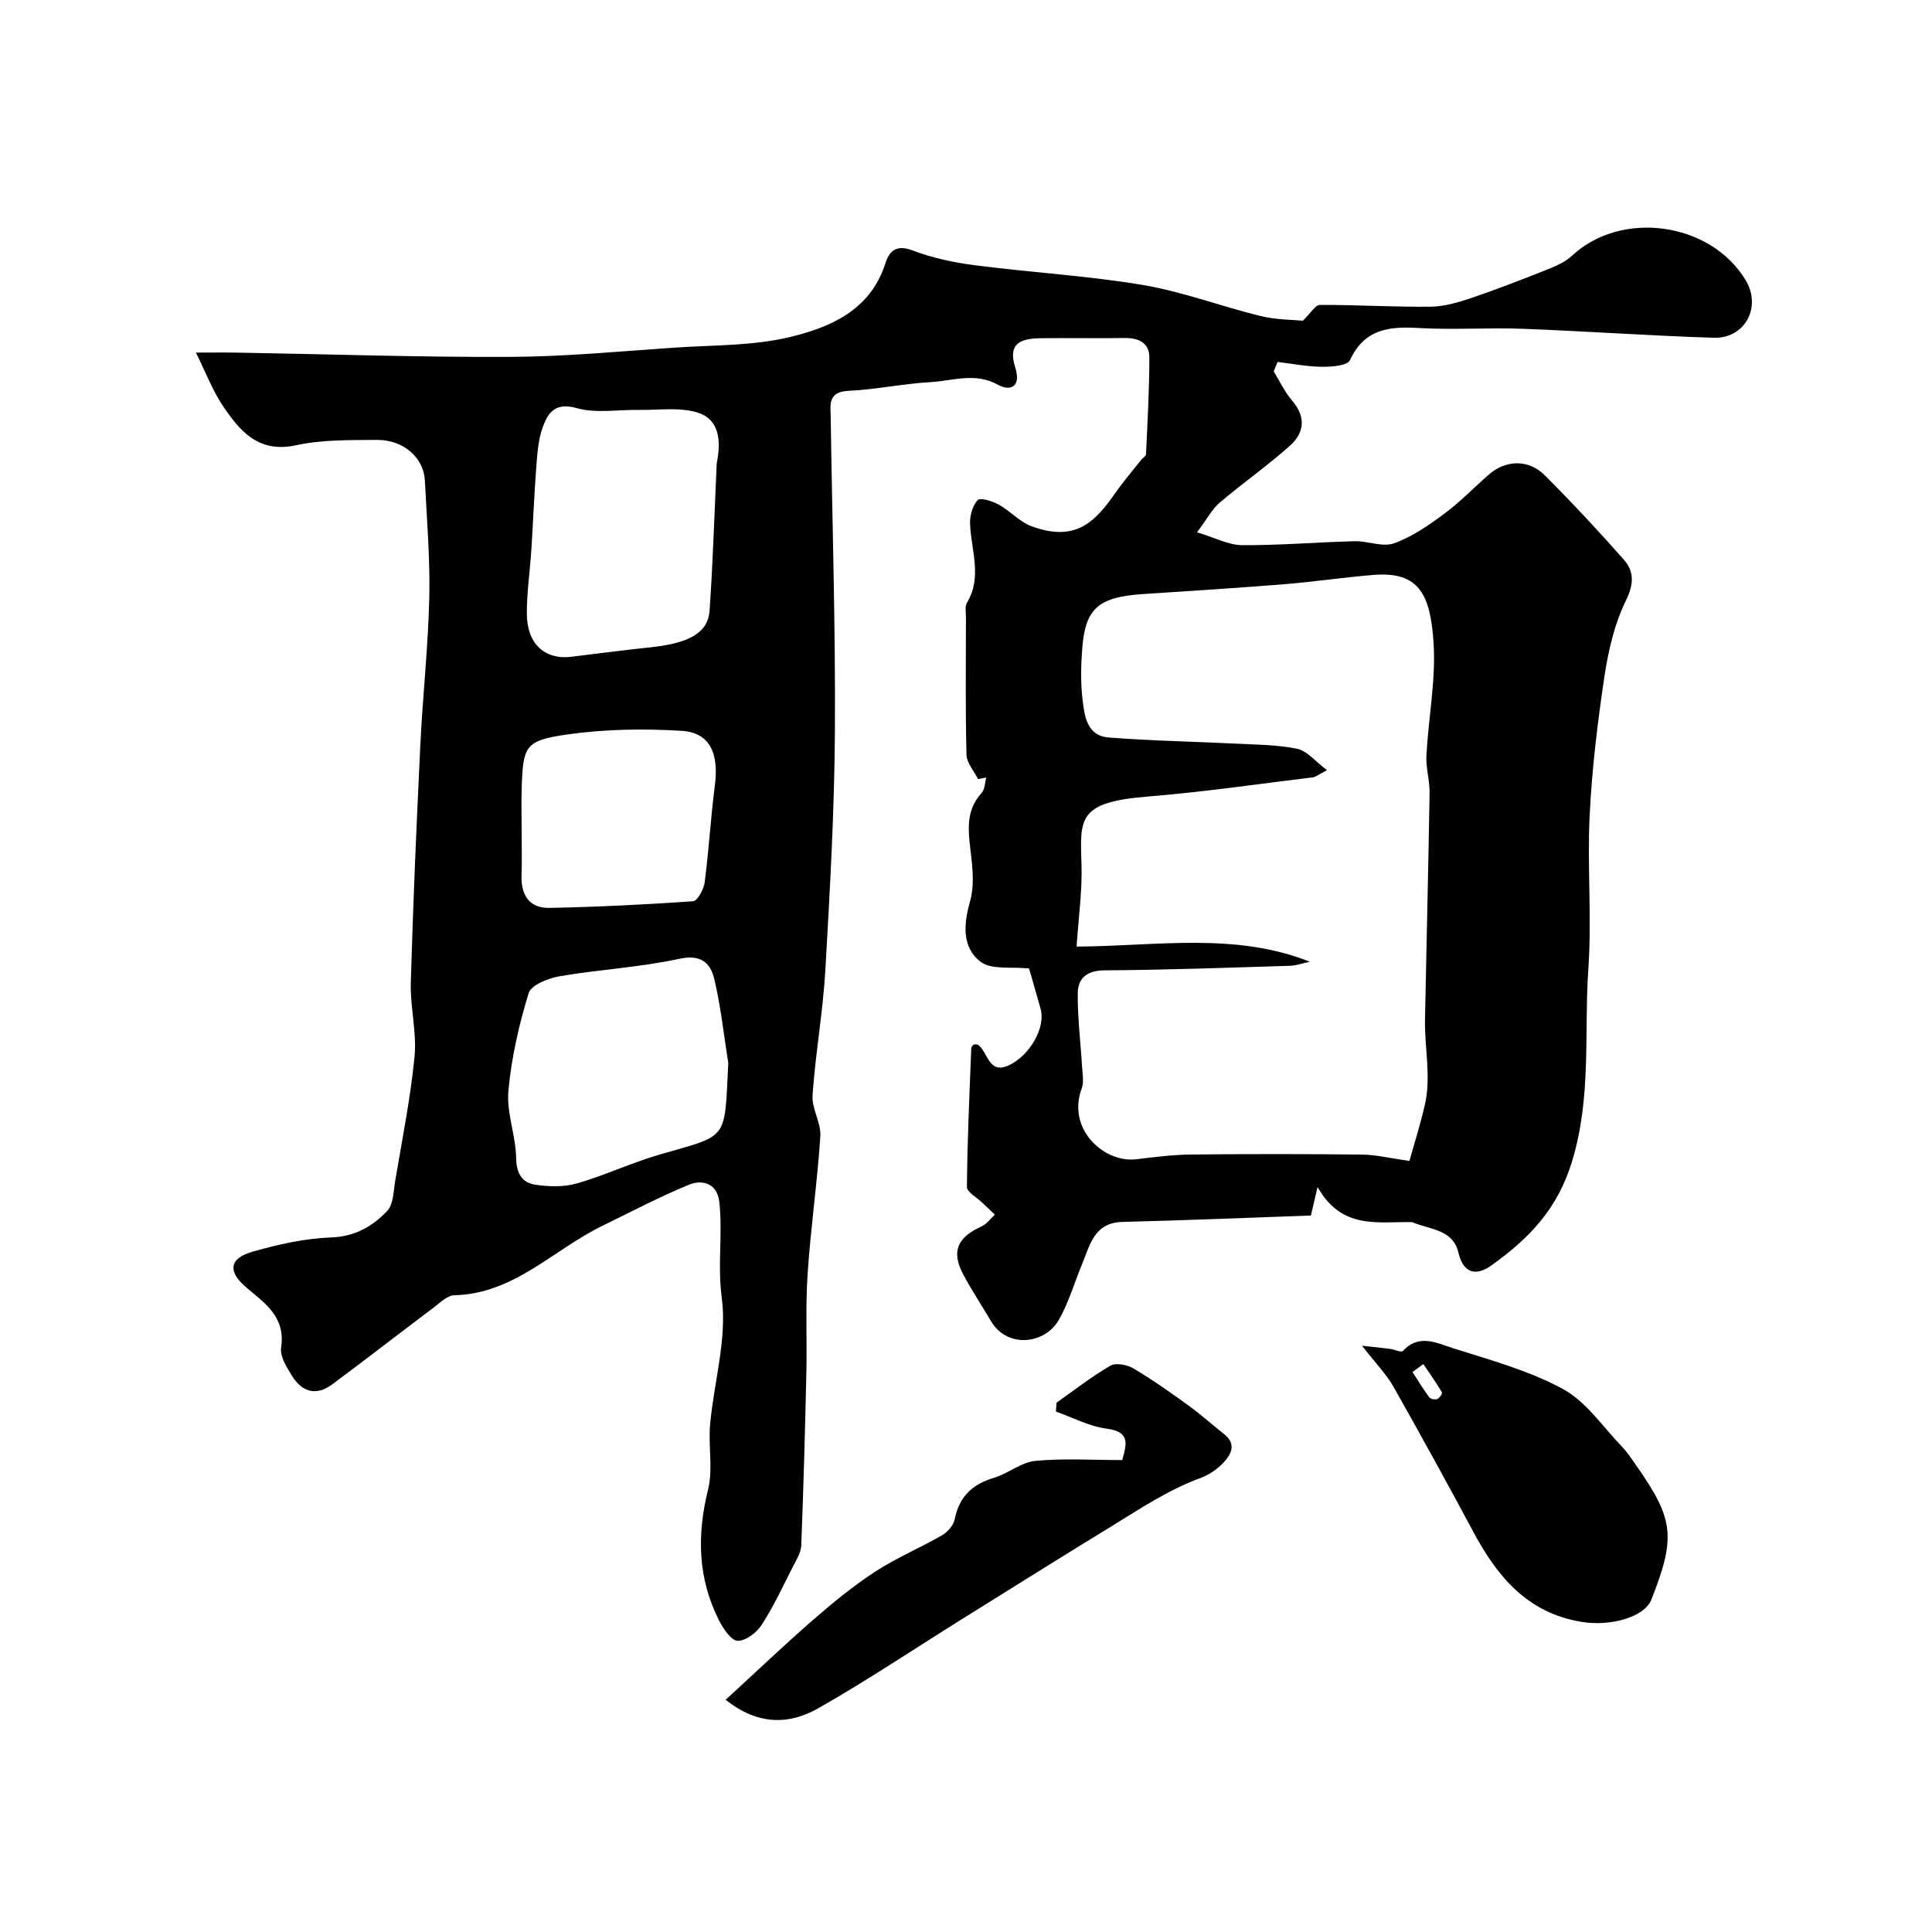
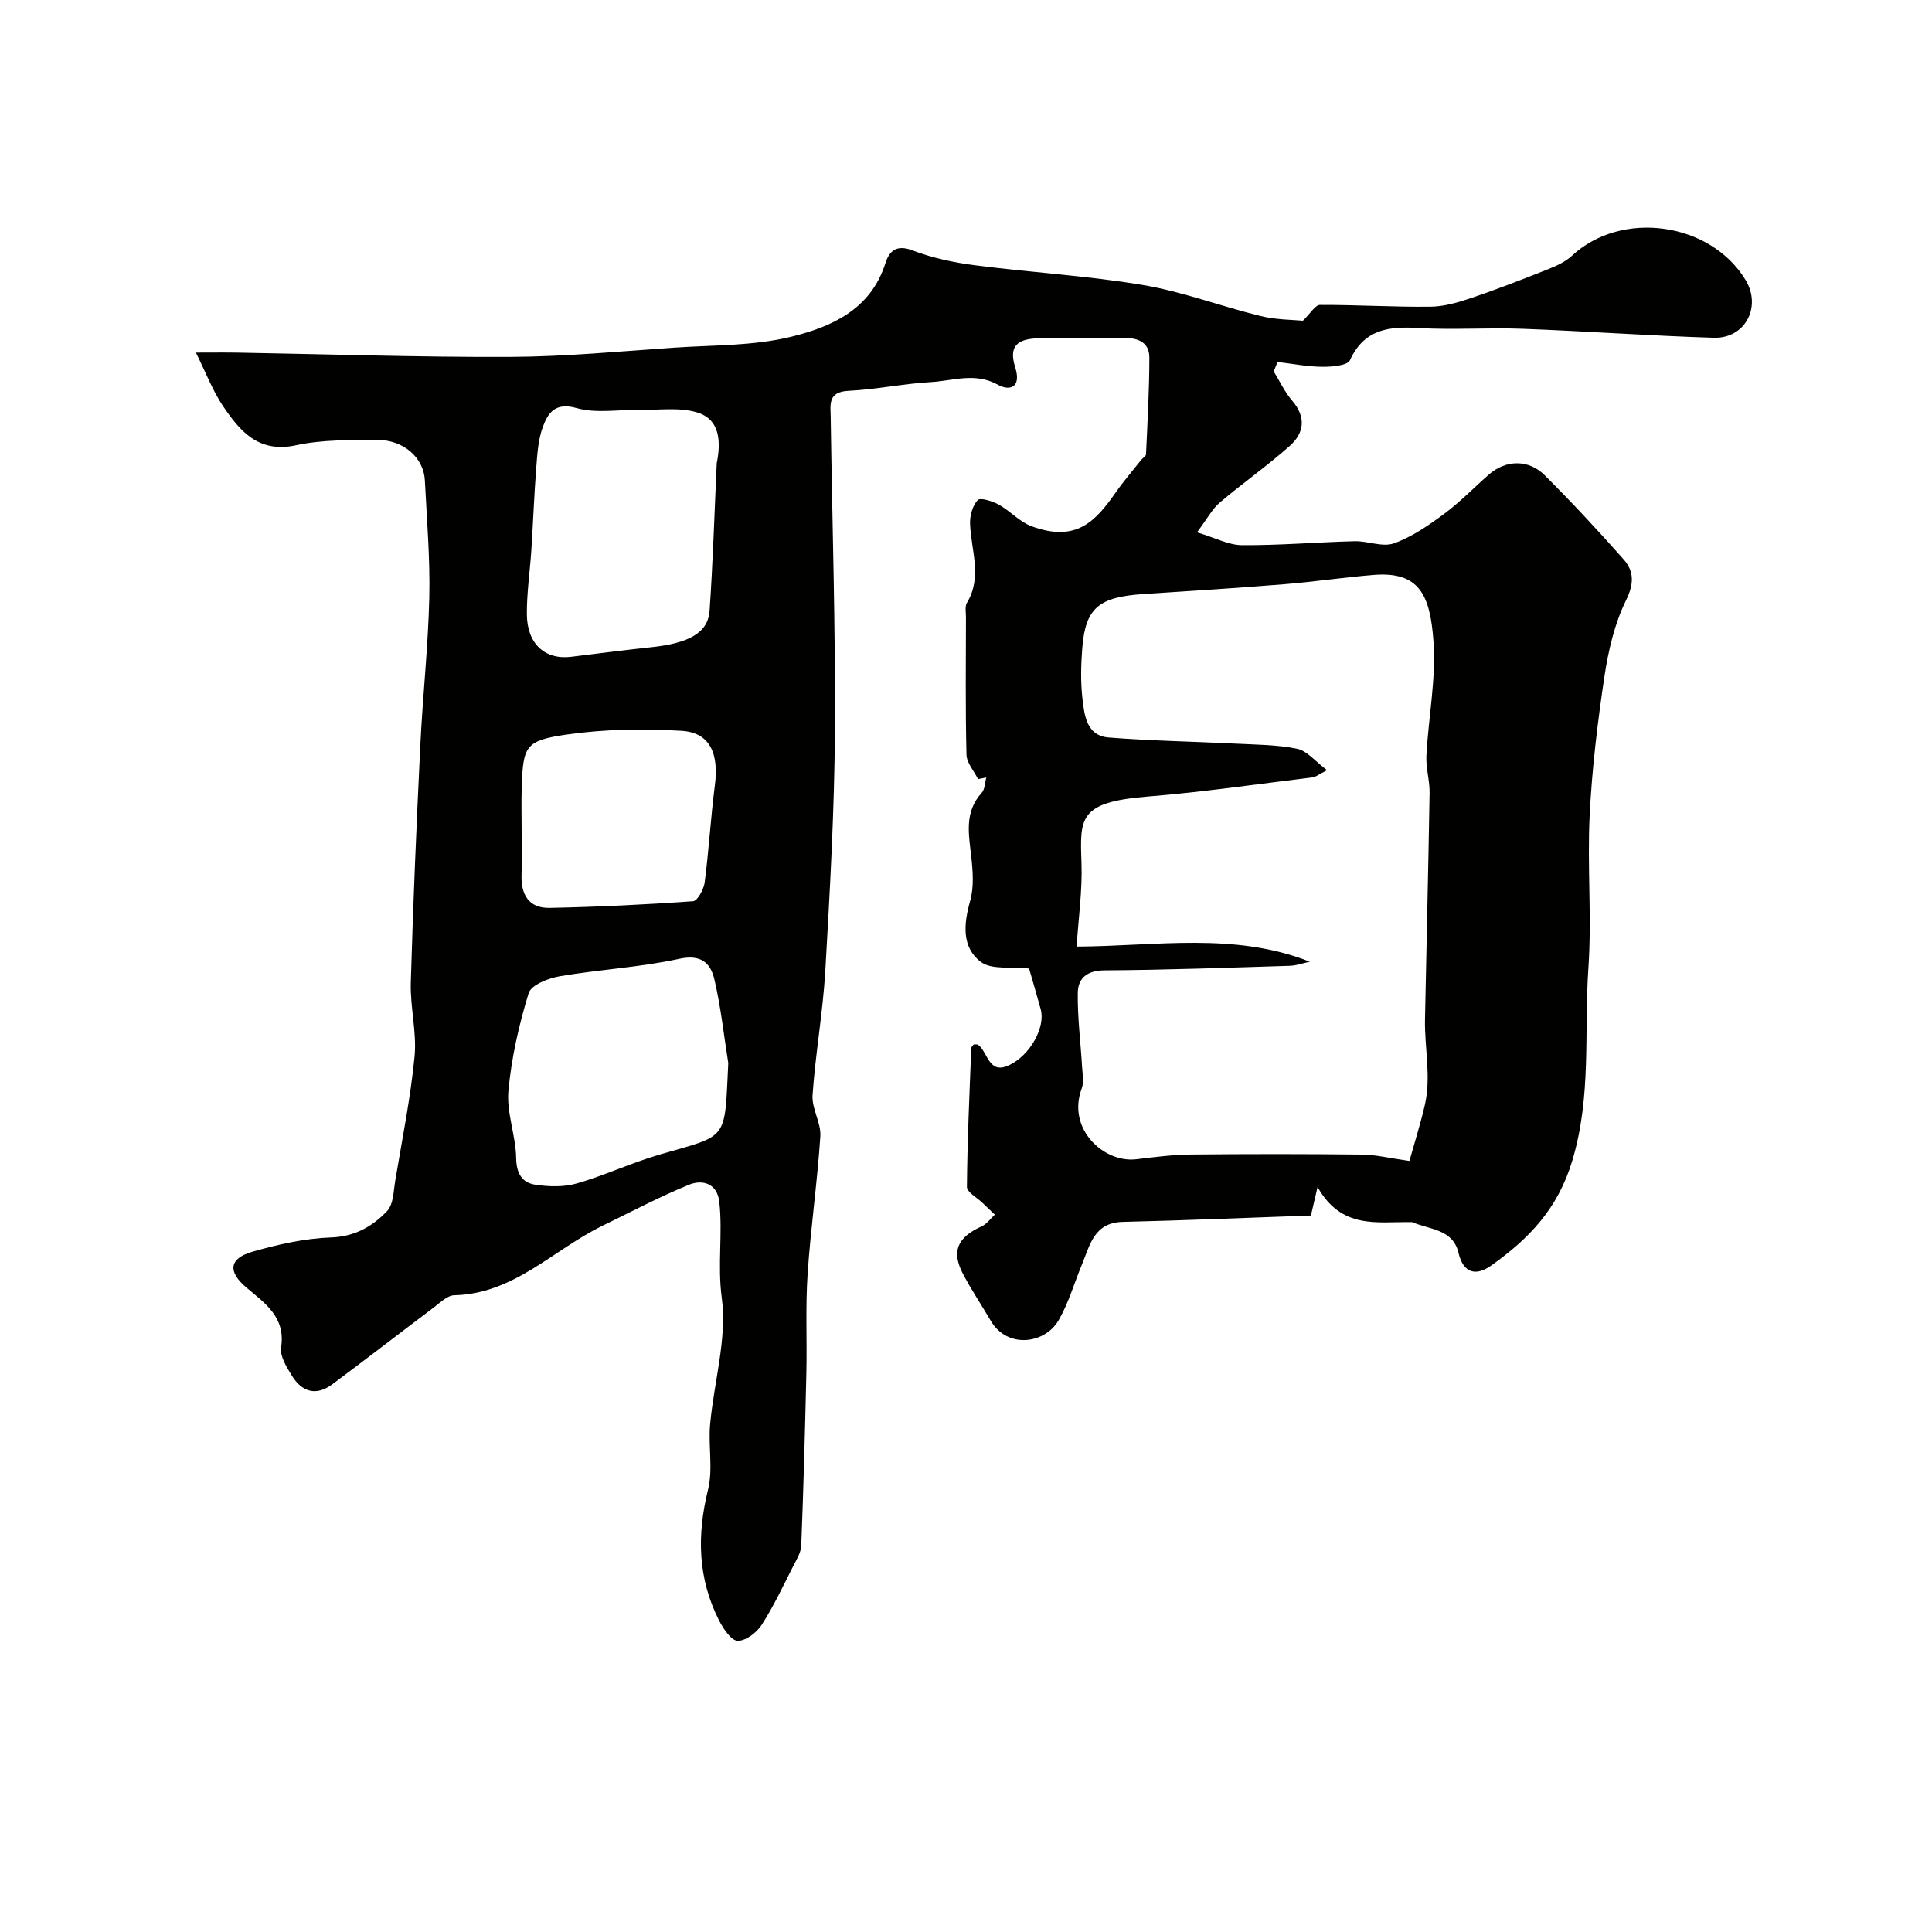
<svg xmlns="http://www.w3.org/2000/svg" enable-background="new 0 0 400 400" viewBox="0 0 400 400">
  <g fill="#010100">
    <path d="m263.71 76.9c1.25 2.03 2.27 4.25 3.8 6.03 2.94 3.41 2.54 6.7-.47 9.38-4.64 4.13-9.76 7.72-14.51 11.75-1.55 1.32-2.55 3.28-4.7 6.15 3.72 1.11 6.52 2.64 9.33 2.66 7.76.05 15.53-.62 23.29-.82 2.73-.07 5.79 1.28 8.15.44 3.73-1.33 7.17-3.72 10.4-6.11 3.3-2.44 6.18-5.45 9.29-8.16 3.48-3.03 8.18-3.17 11.54.19 5.62 5.61 11.05 11.44 16.32 17.4 2.17 2.46 2.19 5.03.49 8.5-2.36 4.81-3.64 10.33-4.45 15.68-1.43 9.56-2.6 19.21-3.07 28.87-.52 10.49.46 21.07-.26 31.54-.92 13.25.68 26.49-3.32 39.85-3.03 10.13-9.05 16.23-16.76 21.74-3 2.15-5.76 1.88-6.83-2.65-1.14-4.86-5.94-4.75-9.49-6.28-.14-.06-.33-.02-.5-.03-6.86-.11-14.21 1.53-19.17-7.27-.66 2.83-.92 3.94-1.38 5.9-12.94.45-25.95 1.01-38.96 1.32-5.94.14-6.77 4.77-8.43 8.78-1.61 3.87-2.77 7.99-4.85 11.59-2.84 4.91-10.62 5.95-14.04.11-1.89-3.23-3.99-6.35-5.73-9.66-2.48-4.71-1.2-7.62 3.85-9.9 1.05-.48 1.82-1.6 2.72-2.42-.86-.82-1.73-1.64-2.59-2.47-1.12-1.08-3.19-2.19-3.19-3.27.08-9.58.53-19.17.9-28.75.01-.26.33-.51.52-.76.32.03.73-.06.94.11 2.01 1.57 2.15 6.16 6.32 4.22 4.43-2.06 7.61-7.9 6.6-11.6-.86-3.12-1.78-6.23-2.41-8.44-3.7-.41-7.78.32-10.01-1.38-3.97-3.03-3.54-7.85-2.19-12.62.8-2.82.57-6.05.24-9.04-.51-4.7-1.52-9.3 2.15-13.34.67-.74.65-2.1.95-3.17-.57.11-1.13.23-1.7.34-.84-1.68-2.35-3.35-2.4-5.06-.24-9.49-.12-19-.11-28.49 0-.99-.25-2.2.2-2.95 3.24-5.38.85-10.89.65-16.36-.06-1.67.5-3.76 1.58-4.91.54-.58 3.04.21 4.36.93 2.36 1.3 4.3 3.56 6.76 4.47 9.33 3.45 13.31-1.06 17.49-7.03 1.63-2.33 3.5-4.49 5.27-6.73.31-.39.95-.72.97-1.11.3-6.69.69-13.38.69-20.07 0-3.03-2.23-4.07-5.16-4.02-5.85.1-11.71-.04-17.57.05-4.73.07-6.4 1.7-5.05 5.99 1.37 4.35-1.25 4.93-3.53 3.66-4.75-2.66-9.33-.83-13.93-.57-5.71.32-11.37 1.54-17.08 1.81-4.31.21-3.69 2.94-3.65 5.55.31 21.6 1 43.2.87 64.79-.1 16.54-1.03 33.08-1.98 49.6-.5 8.65-2.05 17.23-2.65 25.88-.19 2.8 1.8 5.74 1.61 8.54-.62 9.5-2 18.94-2.63 28.44-.46 6.8-.11 13.65-.26 20.47-.27 11.94-.59 23.87-1.06 35.8-.06 1.48-1.01 2.97-1.72 4.37-2.08 4.07-4.01 8.24-6.48 12.06-1.03 1.6-3.28 3.31-4.95 3.29-1.31-.02-2.96-2.44-3.82-4.12-4.45-8.71-4.67-17.71-2.33-27.17 1.06-4.27.03-9.01.43-13.5.79-8.79 3.55-17.77 2.41-26.26-.91-6.78.23-13.29-.51-19.85-.43-3.79-3.46-4.67-6.26-3.53-6.12 2.5-11.99 5.62-17.94 8.51-10.15 4.93-18.29 14.1-30.68 14.38-1.4.03-2.85 1.48-4.14 2.46-7.06 5.31-14.03 10.72-21.12 15.99-3.34 2.49-6.29 1.56-8.35-1.8-1.09-1.78-2.51-4.03-2.23-5.84.97-6.31-3.34-9.15-7.19-12.41-3.88-3.29-3.62-6.02 1.28-7.42 5.29-1.51 10.8-2.76 16.26-2.95 4.94-.18 8.57-2.29 11.59-5.46 1.33-1.4 1.33-4.17 1.7-6.36 1.43-8.53 3.15-17.04 3.99-25.64.48-5.02-.92-10.19-.78-15.28.47-16.37 1.18-32.74 1.97-49.11.49-10.21 1.62-20.4 1.86-30.61.18-8.09-.51-16.2-.92-24.3-.24-4.69-4.42-8.39-9.88-8.36-5.6.04-11.35-.07-16.76 1.1-7.89 1.71-11.71-3-15.27-8.29-2.05-3.09-3.39-6.66-5.49-10.89 3.34 0 6.05-.04 8.77.01 18.77.32 37.53.96 56.3.88 11.36-.05 22.72-1.15 34.08-1.92 8.04-.54 16.29-.35 24.02-2.23 8.36-2.04 16.54-5.62 19.59-15.26.76-2.39 2.19-3.94 5.57-2.65 4.14 1.59 8.63 2.53 13.05 3.1 11.54 1.49 23.2 2.15 34.66 4.07 8.26 1.39 16.22 4.43 24.39 6.43 3.28.8 6.77.77 8.76.97 1.58-1.52 2.55-3.26 3.53-3.27 7.62-.03 15.24.45 22.85.37 2.81-.03 5.69-.86 8.39-1.77 5.38-1.82 10.68-3.88 15.96-5.98 1.77-.7 3.63-1.55 5-2.82 10.23-9.52 28.67-6.97 35.93 5.06 3.35 5.55-.09 12.14-6.61 11.94-13.21-.41-26.4-1.37-39.61-1.86-7.16-.27-14.35.26-21.49-.16-6.14-.36-11.23.2-14.21 6.67-.52 1.13-3.8 1.38-5.8 1.36-3.07-.03-6.13-.64-9.19-1-.26.65-.52 1.3-.79 1.96zm7.48 122.21c-1.4.3-2.8.81-4.21.85-12.76.39-25.52.86-38.28.94-3.65.02-5.53 1.61-5.56 4.72-.06 5.08.59 10.16.89 15.24.09 1.51.42 3.19-.08 4.52-3.12 8.39 4.63 15.44 11.31 14.63 3.75-.45 7.52-.94 11.29-.98 11.83-.12 23.65-.12 35.48.01 2.8.03 5.59.73 9.78 1.32.91-3.29 2.2-7.36 3.17-11.51 1.38-5.91-.07-11.88.05-17.82.3-15.62.7-31.24.95-46.86.04-2.57-.79-5.17-.66-7.72.42-7.88 2.01-15.8 1.47-23.59-.68-9.74-2.97-14.59-12.39-13.83-6.2.5-12.37 1.43-18.57 1.93-9.69.78-19.38 1.4-29.08 2.03-9.27.6-12.03 2.89-12.68 11.2-.27 3.48-.36 7.03.04 10.48s.85 7.66 5.43 8.02c8.73.69 17.5.83 26.25 1.27 4.28.22 8.63.21 12.79 1.07 2.05.43 3.74 2.61 6.17 4.43-1.8.92-2.34 1.4-2.93 1.48-11.37 1.38-22.72 3.05-34.14 3.97-14.43 1.16-14.09 4.45-13.77 13.83.19 5.65-.63 11.33-1.01 17.24 16.68-.1 32.69-3.02 48.29 3.13zm-122.8-103.19c.88-4.38.76-9.13-4.15-10.56-3.73-1.09-7.98-.42-11.99-.49-4.31-.08-8.86.76-12.87-.38-4.45-1.26-5.93 1-7.01 3.95-.93 2.55-1.12 5.42-1.33 8.17-.45 5.75-.66 11.52-1.03 17.27-.29 4.43-.96 8.86-.93 13.28.04 6.16 3.76 9.49 9.18 8.82 5.52-.68 11.03-1.39 16.56-1.98 7.82-.83 11.77-2.98 12.09-7.56.7-10.15 1.01-20.34 1.48-30.52zm2.39 124.18c-.92-5.79-1.54-11.66-2.88-17.35-.79-3.36-2.74-5.22-7.26-4.24-8.13 1.77-16.53 2.2-24.75 3.61-2.36.4-5.92 1.8-6.44 3.5-2.01 6.57-3.57 13.4-4.19 20.23-.41 4.53 1.52 9.23 1.6 13.86.05 3.24 1.2 5.17 4.03 5.58 2.8.41 5.89.5 8.56-.28 5.78-1.66 11.28-4.27 17.06-5.95 14.39-4.18 13.47-2.64 14.27-18.96zm-42.78-47.98c0 2.99.09 5.99-.02 8.97-.16 4.14 1.52 6.97 5.82 6.88 9.9-.2 19.81-.68 29.69-1.38.92-.07 2.23-2.48 2.41-3.93.87-6.65 1.24-13.37 2.1-20.02.87-6.67-1.03-10.97-6.86-11.33-7.85-.48-15.89-.36-23.66.75-8.8 1.26-9.18 2.37-9.47 11.09-.09 2.98-.01 5.97-.01 8.97z" />
-     <path d="m150.24 351.92c6.35-5.83 12.19-11.4 18.27-16.69 4.06-3.53 8.28-6.97 12.78-9.9 4.36-2.83 9.23-4.86 13.75-7.47 1.15-.67 2.38-2.06 2.62-3.31.92-4.7 3.66-7.25 8.14-8.59 2.94-.88 5.61-3.21 8.53-3.5 5.86-.56 11.8-.17 18.02-.17.8-3.11 1.91-5.83-3.29-6.51-3.58-.47-6.97-2.31-10.45-3.53.05-.61.09-1.22.14-1.84 3.69-2.6 7.26-5.41 11.15-7.66 1.14-.66 3.48-.19 4.79.58 3.95 2.35 7.72 5.02 11.45 7.72 2.52 1.82 4.83 3.93 7.28 5.85 2.62 2.04 1.5 4.19-.1 5.91-1.29 1.39-3.06 2.57-4.84 3.22-6.65 2.45-12.48 6.37-18.45 10.03-10.27 6.28-20.47 12.68-30.69 19.05-9.95 6.21-19.71 12.75-29.89 18.55-5.96 3.41-12.46 3.64-19.21-1.74z" />
-     <path d="m281.99 278.62c2.76.3 4.29.45 5.8.65.92.12 2.35.8 2.68.43 3.32-3.64 7.06-1.62 10.37-.57 7.72 2.46 15.72 4.62 22.76 8.46 4.82 2.62 8.24 7.82 12.22 11.94 1.13 1.17 2.02 2.57 2.96 3.9 7.8 11.11 8.21 14.82 3.13 27.73-1.47 3.73-8.59 5.62-14.55 4.62-11.23-1.89-17.4-9.44-22.37-18.71-5.39-10.07-10.9-20.09-16.53-30.03-1.43-2.53-3.55-4.67-6.47-8.42zm12.7 3.8c-.75.55-1.5 1.1-2.25 1.64 1.14 1.75 2.22 3.55 3.46 5.22.27.37 1.22.56 1.68.37.46-.18 1.09-1.17.96-1.39-1.2-2-2.55-3.91-3.85-5.84z" />
+     <path d="m150.24 351.92z" />
  </g>
</svg>